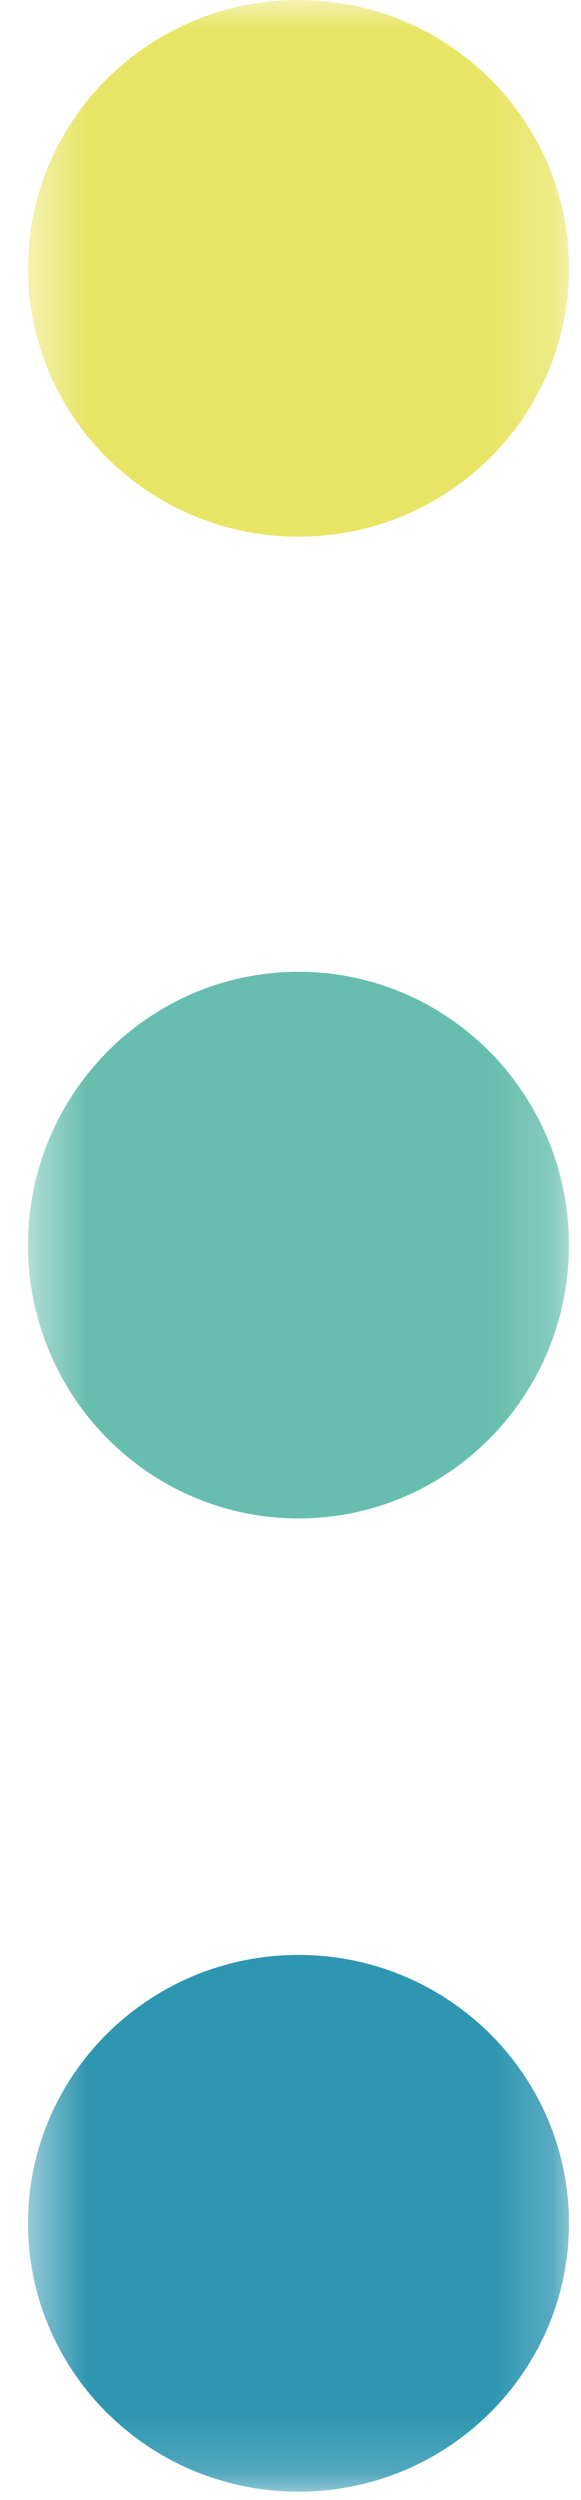
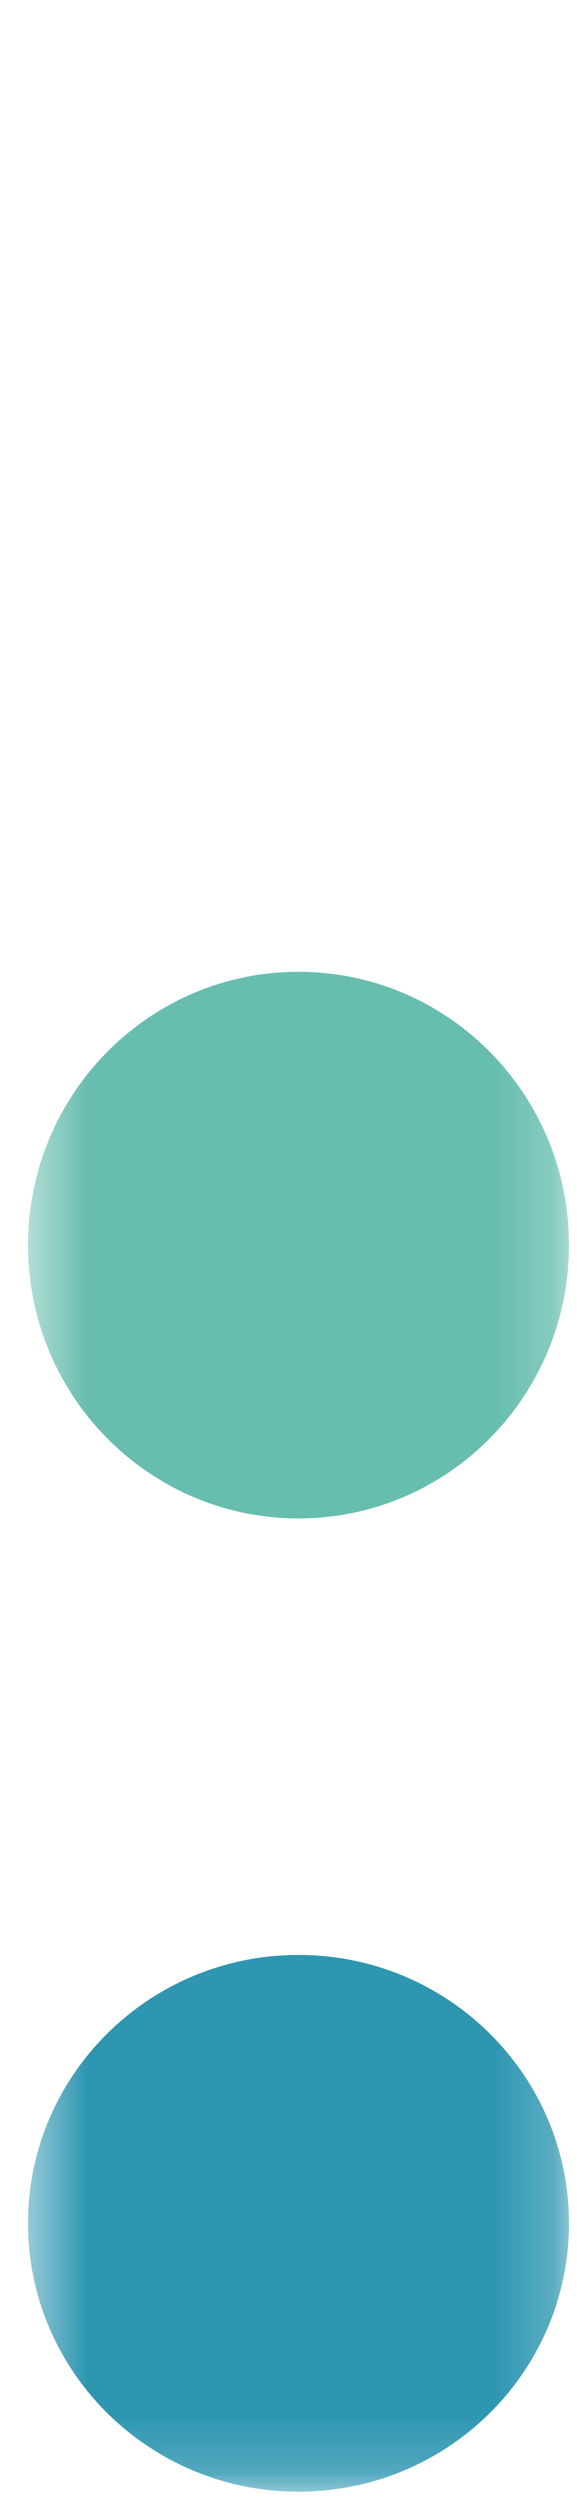
<svg xmlns="http://www.w3.org/2000/svg" width="10" height="43" viewBox="0 0 10 43" fill="none">
  <mask id="mask0_201_602" style="mask-type:alpha" maskUnits="userSpaceOnUse" x="0" y="0" width="10" height="43">
    <path fill-rule="evenodd" clip-rule="evenodd" d="M0.482 0H9.793V42.832H0.482V0Z" fill="white" />
  </mask>
  <g mask="url(#mask0_201_602)">
-     <path fill-rule="evenodd" clip-rule="evenodd" d="M9.793 4.616C9.793 7.165 7.708 9.231 5.138 9.231C2.567 9.231 0.482 7.165 0.482 4.616C0.482 2.066 2.567 0 5.138 0C7.708 0 9.793 2.066 9.793 4.616" fill="#E8E566" />
    <path fill-rule="evenodd" clip-rule="evenodd" d="M9.793 38.241C9.793 40.79 7.708 42.857 5.138 42.857C2.567 42.857 0.482 40.79 0.482 38.241C0.482 35.692 2.567 33.625 5.138 33.625C7.708 33.625 9.793 35.692 9.793 38.241" fill="#2E96B1" />
    <path fill-rule="evenodd" clip-rule="evenodd" d="M9.793 21.416C9.793 24.012 7.71 26.117 5.138 26.117C2.568 26.117 0.482 24.012 0.482 21.416C0.482 18.819 2.568 16.715 5.138 16.715C7.71 16.715 9.793 18.819 9.793 21.416" fill="#67BEAE" />
  </g>
</svg>